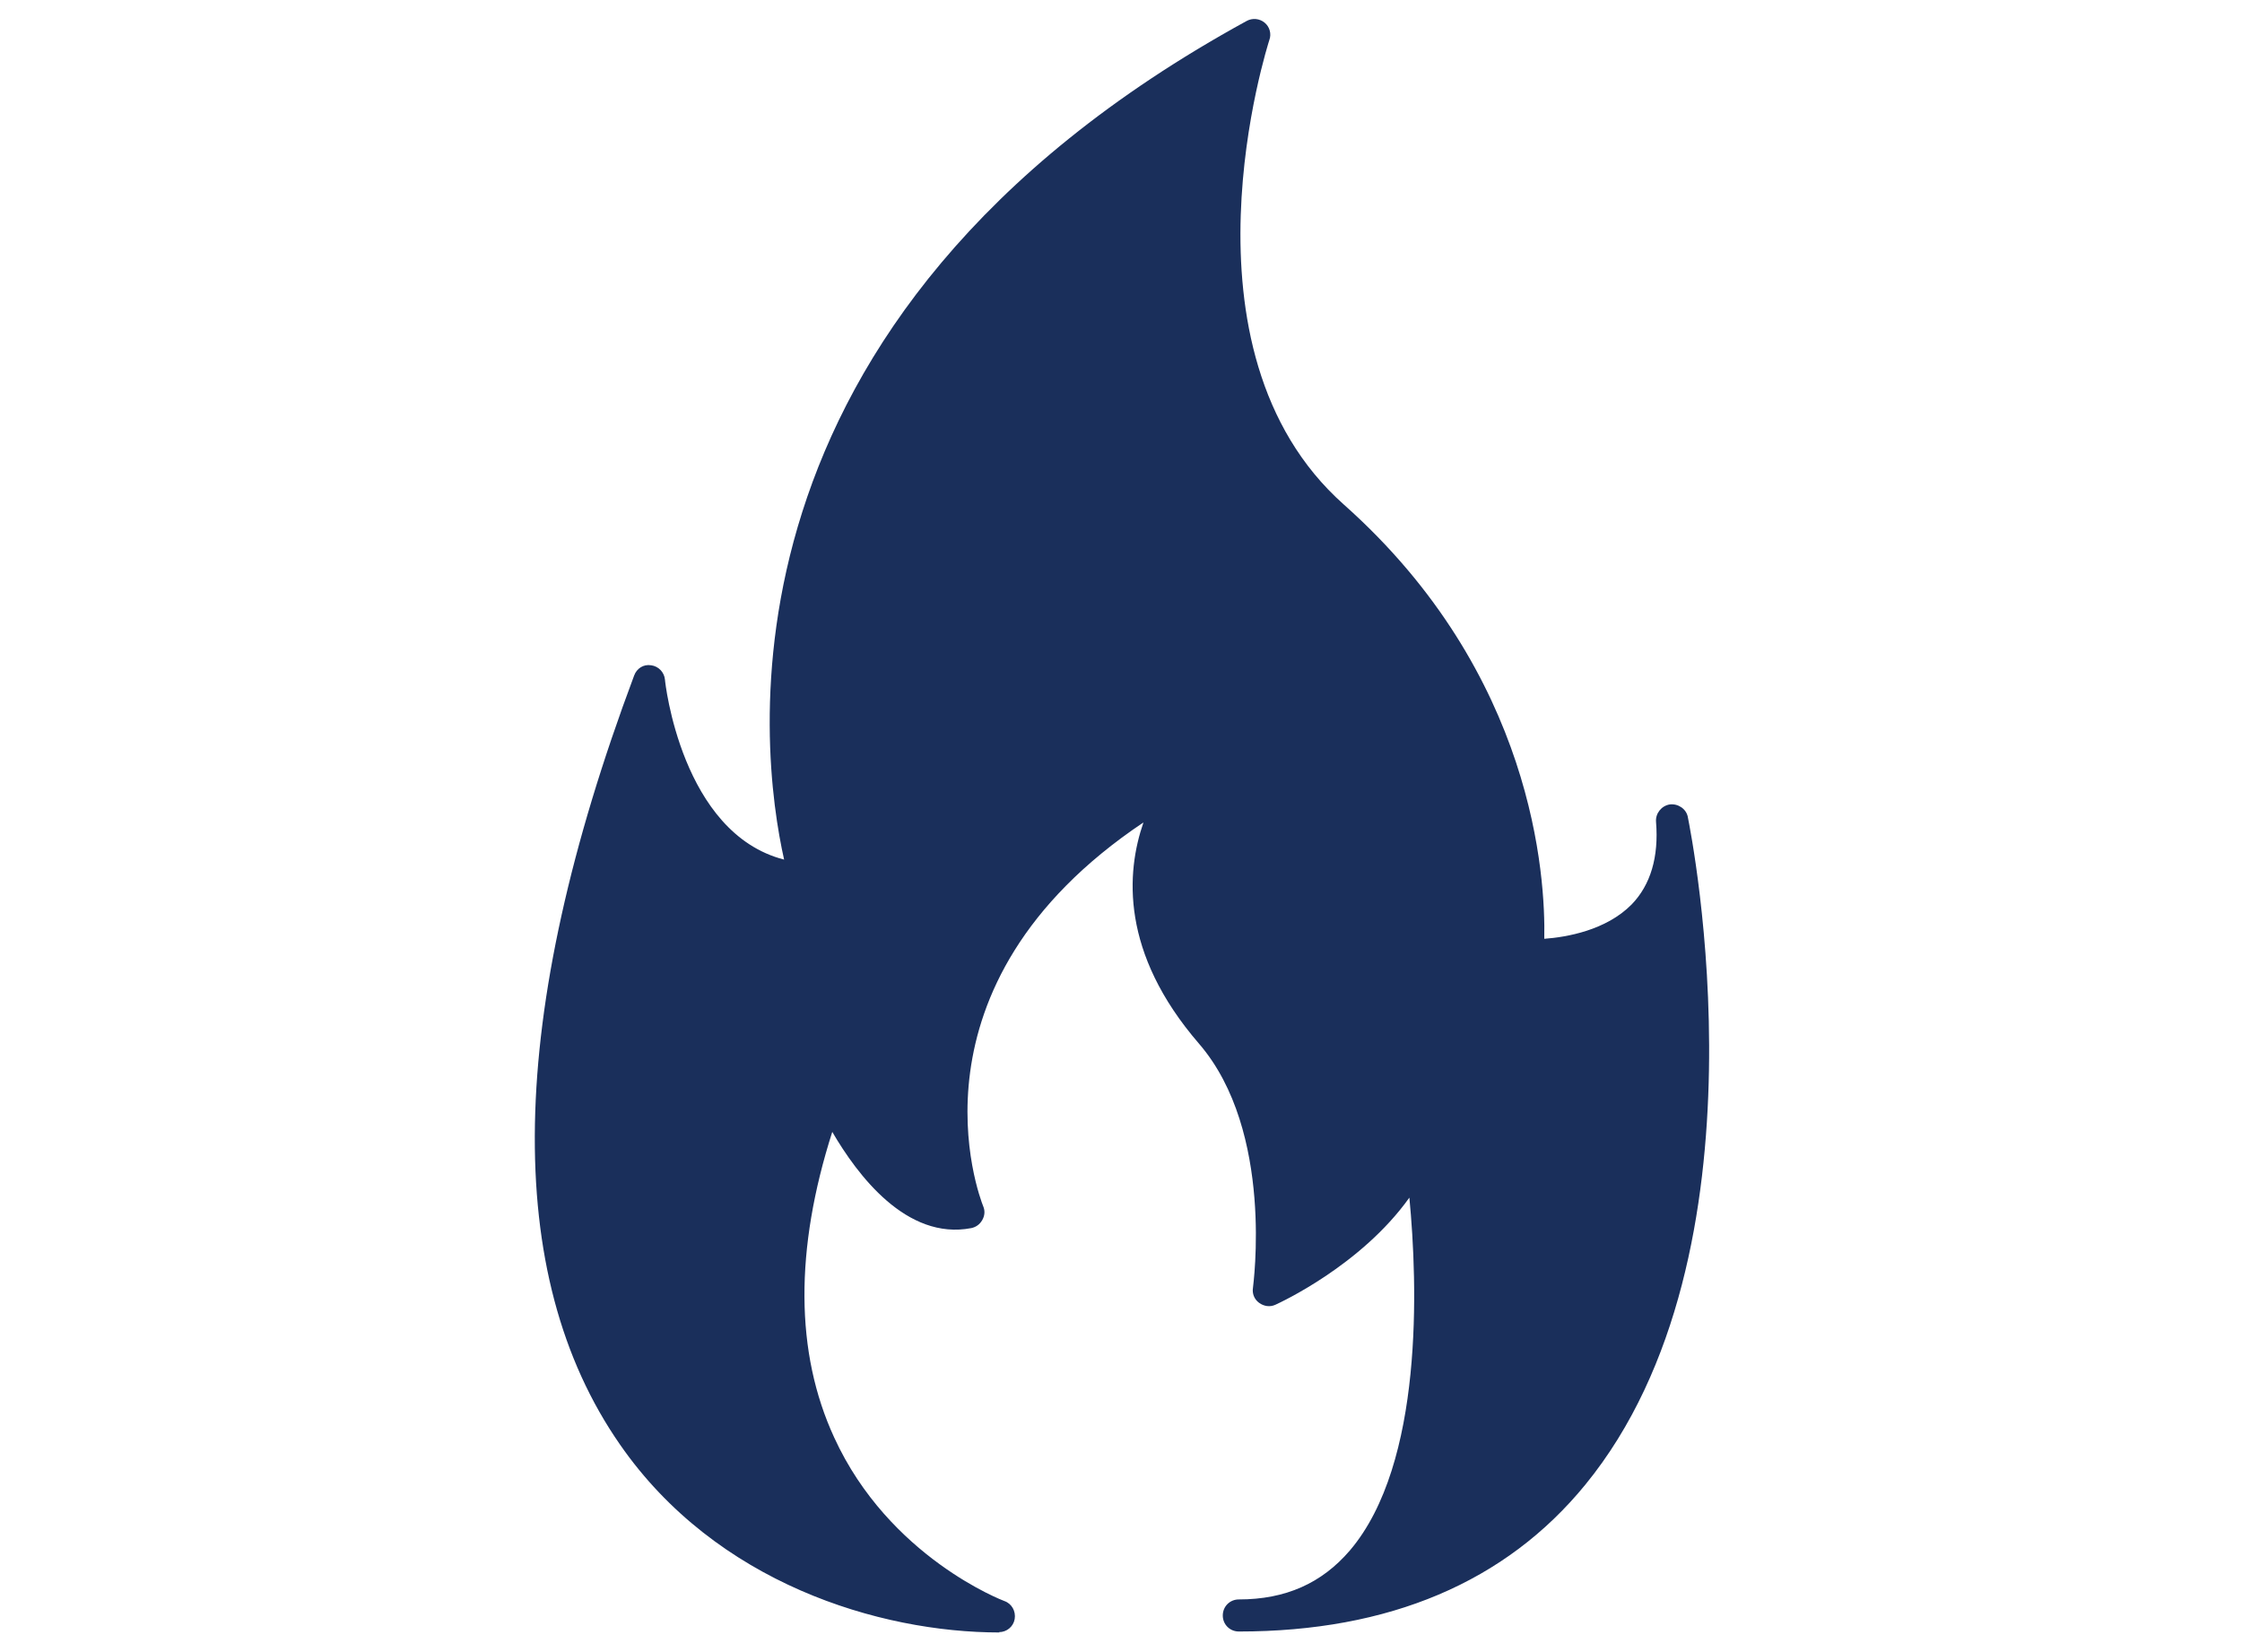
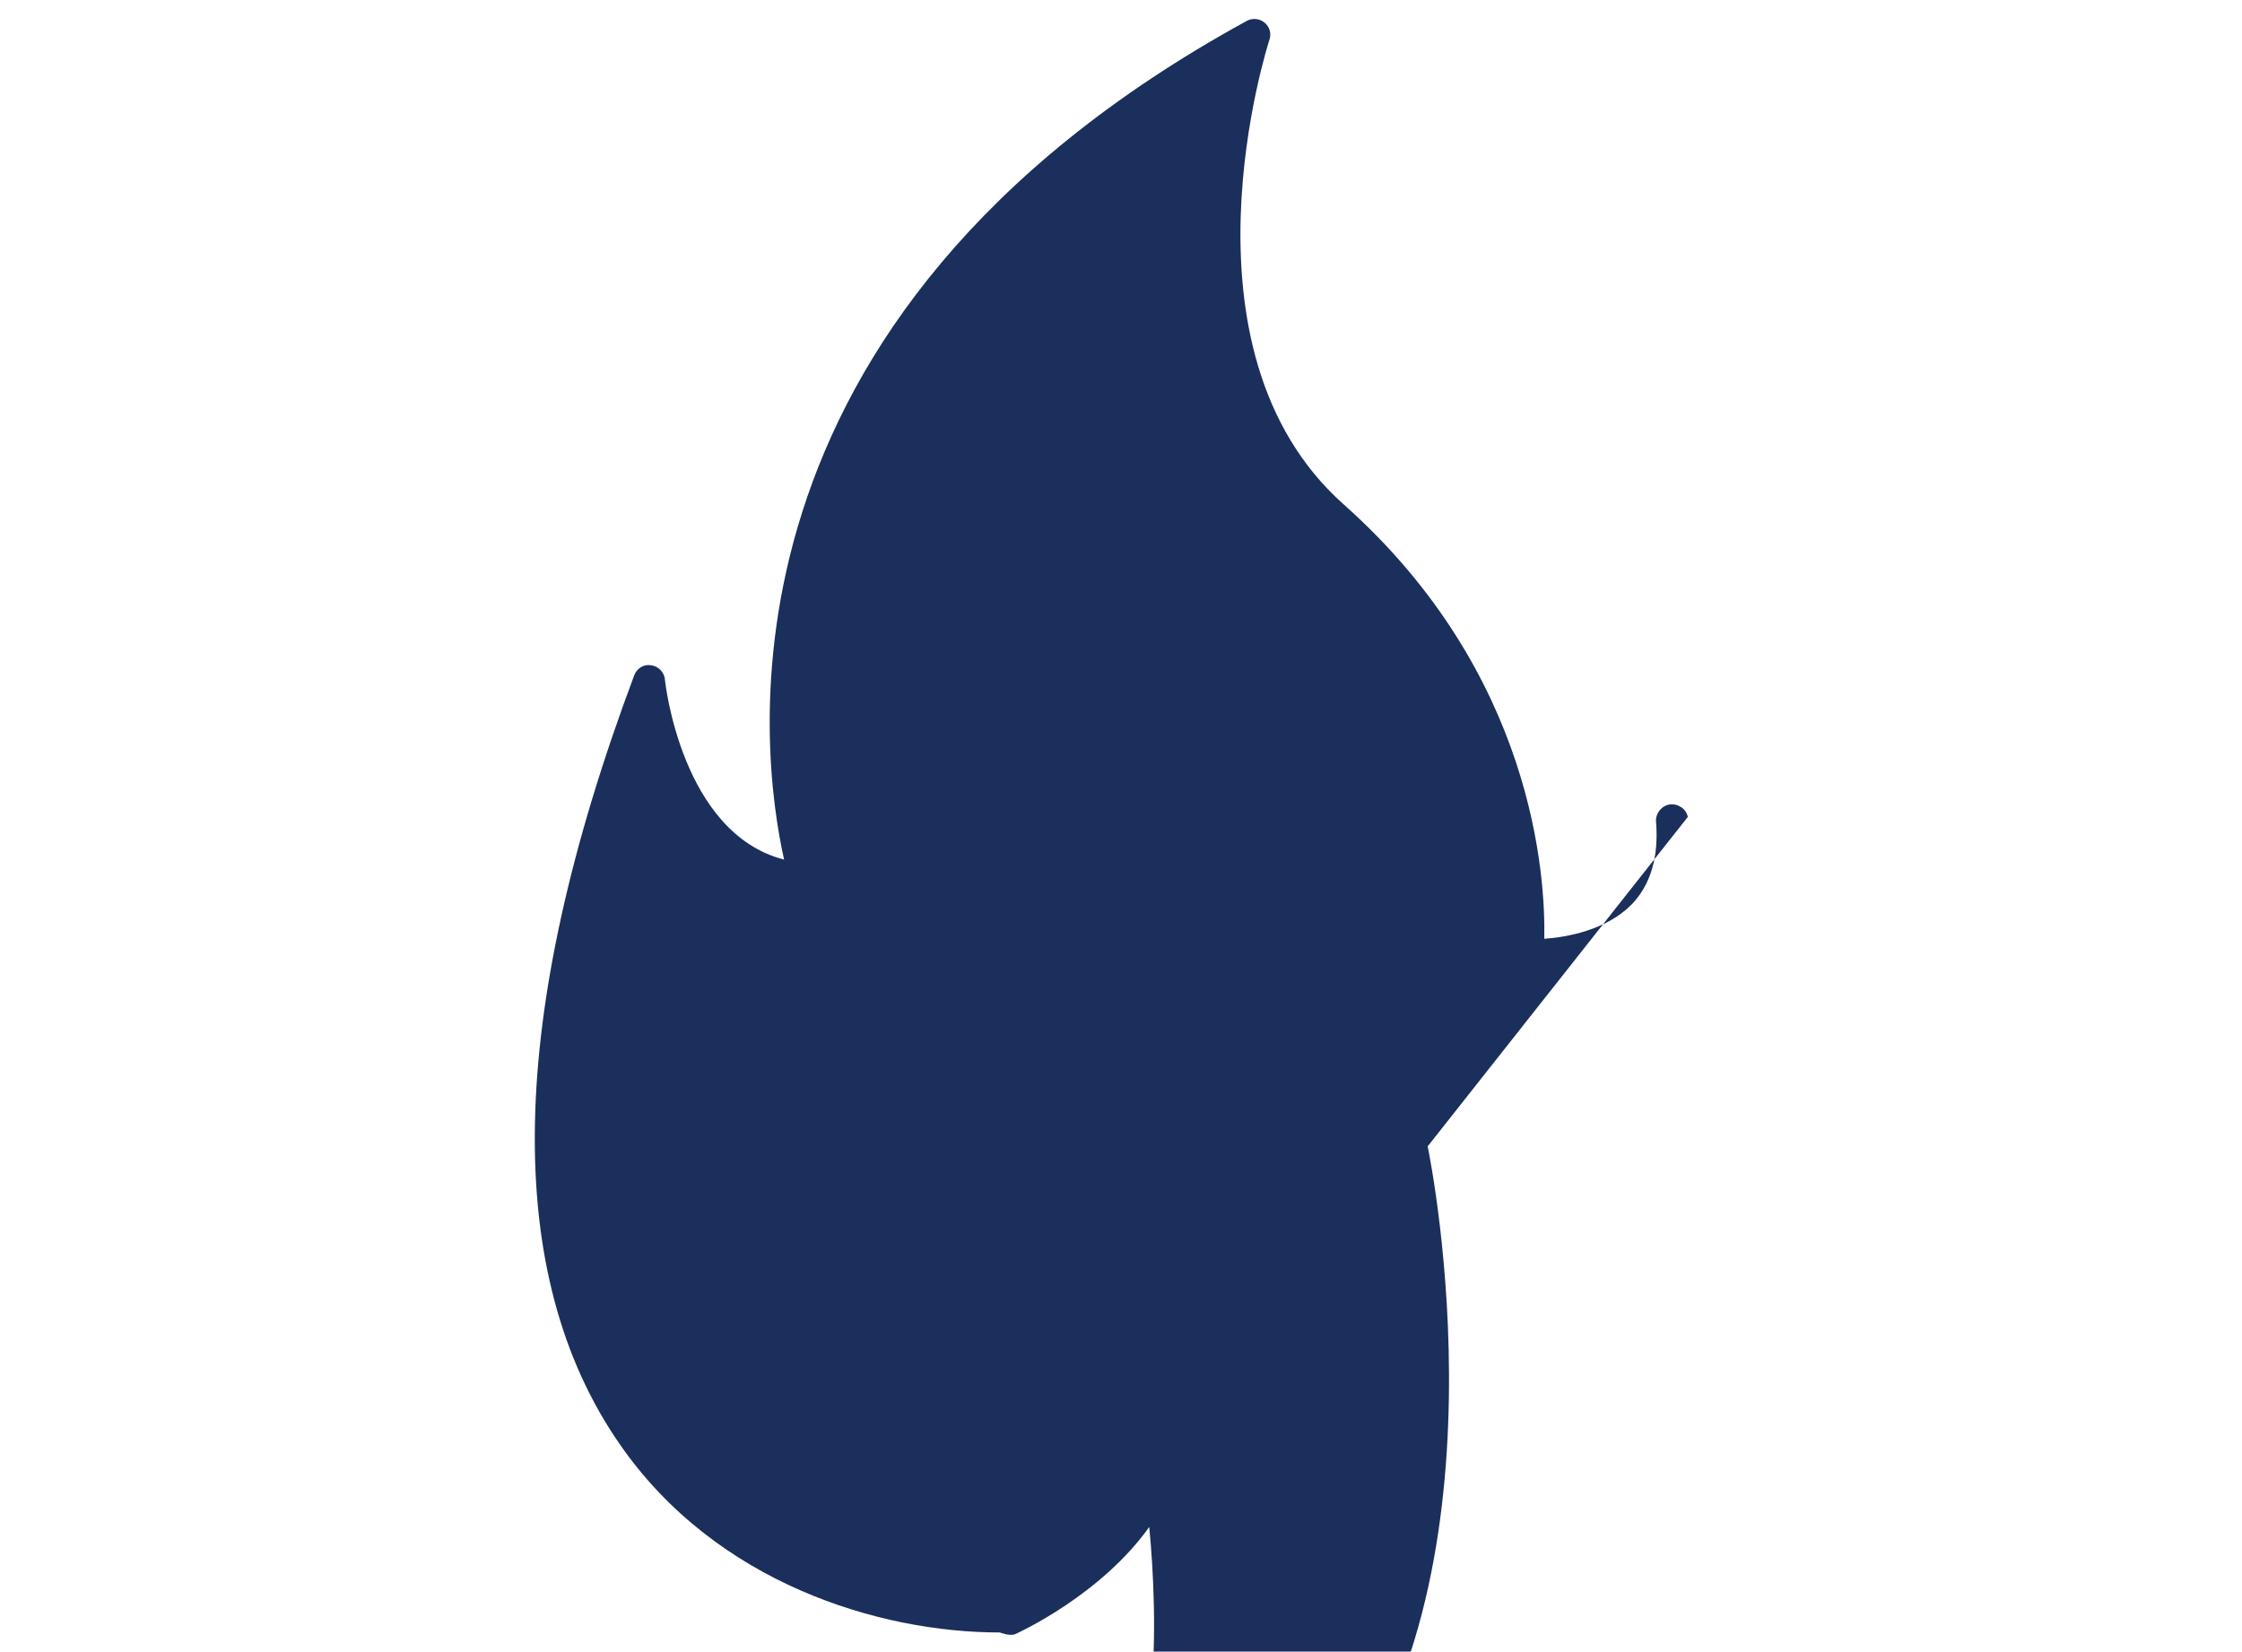
<svg xmlns="http://www.w3.org/2000/svg" id="a" viewBox="0 0 139.753 102.944">
  <defs>
    <style>.b{fill:#1a2f5b;}</style>
  </defs>
-   <path class="b" d="M105.209,50.919c-.1-.5-.601-.84-1.121-.779-.52.08-.901.56-.861,1.079.18,2.199-.34,3.938-1.521,5.157-1.601,1.619-4.064,2.039-5.445,2.139.08-3.818-.621-16.51-12.492-27.064-10.89-9.674-4.704-28.763-4.644-28.963.14-.38.02-.82-.3-1.079-.32-.26-.761-.3-1.121-.1-33.912,18.569-30.328,45.593-28.827,52.27-6.406-1.639-7.427-11.114-7.427-11.213-.04-.46-.4-.84-.861-.899-.48-.08-.901.2-1.061.64-7.947,21.208-8.248,37.338-.881,47.932,5.986,8.635,16.155,11.713,23.662,11.713l-.04-.02c.48,0,.901-.339.981-.819.08-.48-.18-.959-.641-1.119-.06-.02-7.187-2.718-10.61-10.194-2.442-5.297-2.462-11.713-.12-19.049,1.562,2.678,4.624,6.776,8.668,5.997.28-.06.52-.22.681-.5.16-.28.18-.58.06-.86-.24-.6-5.265-13.712,9.989-23.926-1.081,3.118-1.441,8.115,3.463,13.792,4.724,5.477,3.363,15.111,3.363,15.211-.06.36.08.72.38.939s.681.28,1.021.12c.26-.12,5.325-2.438,8.348-6.676.52,5.397.901,16.57-3.704,21.987-1.762,2.059-4.024,3.058-6.926,3.058-.56,0-1.001.44-1.001 1s.44.999,1.001.999c9.369,0,16.636-3.078,21.6-9.154,11.811-14.452,6.606-40.516,6.386-41.616Z" />
+   <path class="b" d="M105.209,50.919c-.1-.5-.601-.84-1.121-.779-.52.08-.901.56-.861,1.079.18,2.199-.34,3.938-1.521,5.157-1.601,1.619-4.064,2.039-5.445,2.139.08-3.818-.621-16.51-12.492-27.064-10.89-9.674-4.704-28.763-4.644-28.963.14-.38.02-.82-.3-1.079-.32-.26-.761-.3-1.121-.1-33.912,18.569-30.328,45.593-28.827,52.27-6.406-1.639-7.427-11.114-7.427-11.213-.04-.46-.4-.84-.861-.899-.48-.08-.901.2-1.061.64-7.947,21.208-8.248,37.338-.881,47.932,5.986,8.635,16.155,11.713,23.662,11.713l-.04-.02s.681.28,1.021.12c.26-.12,5.325-2.438,8.348-6.676.52,5.397.901,16.57-3.704,21.987-1.762,2.059-4.024,3.058-6.926,3.058-.56,0-1.001.44-1.001 1s.44.999,1.001.999c9.369,0,16.636-3.078,21.6-9.154,11.811-14.452,6.606-40.516,6.386-41.616Z" />
</svg>